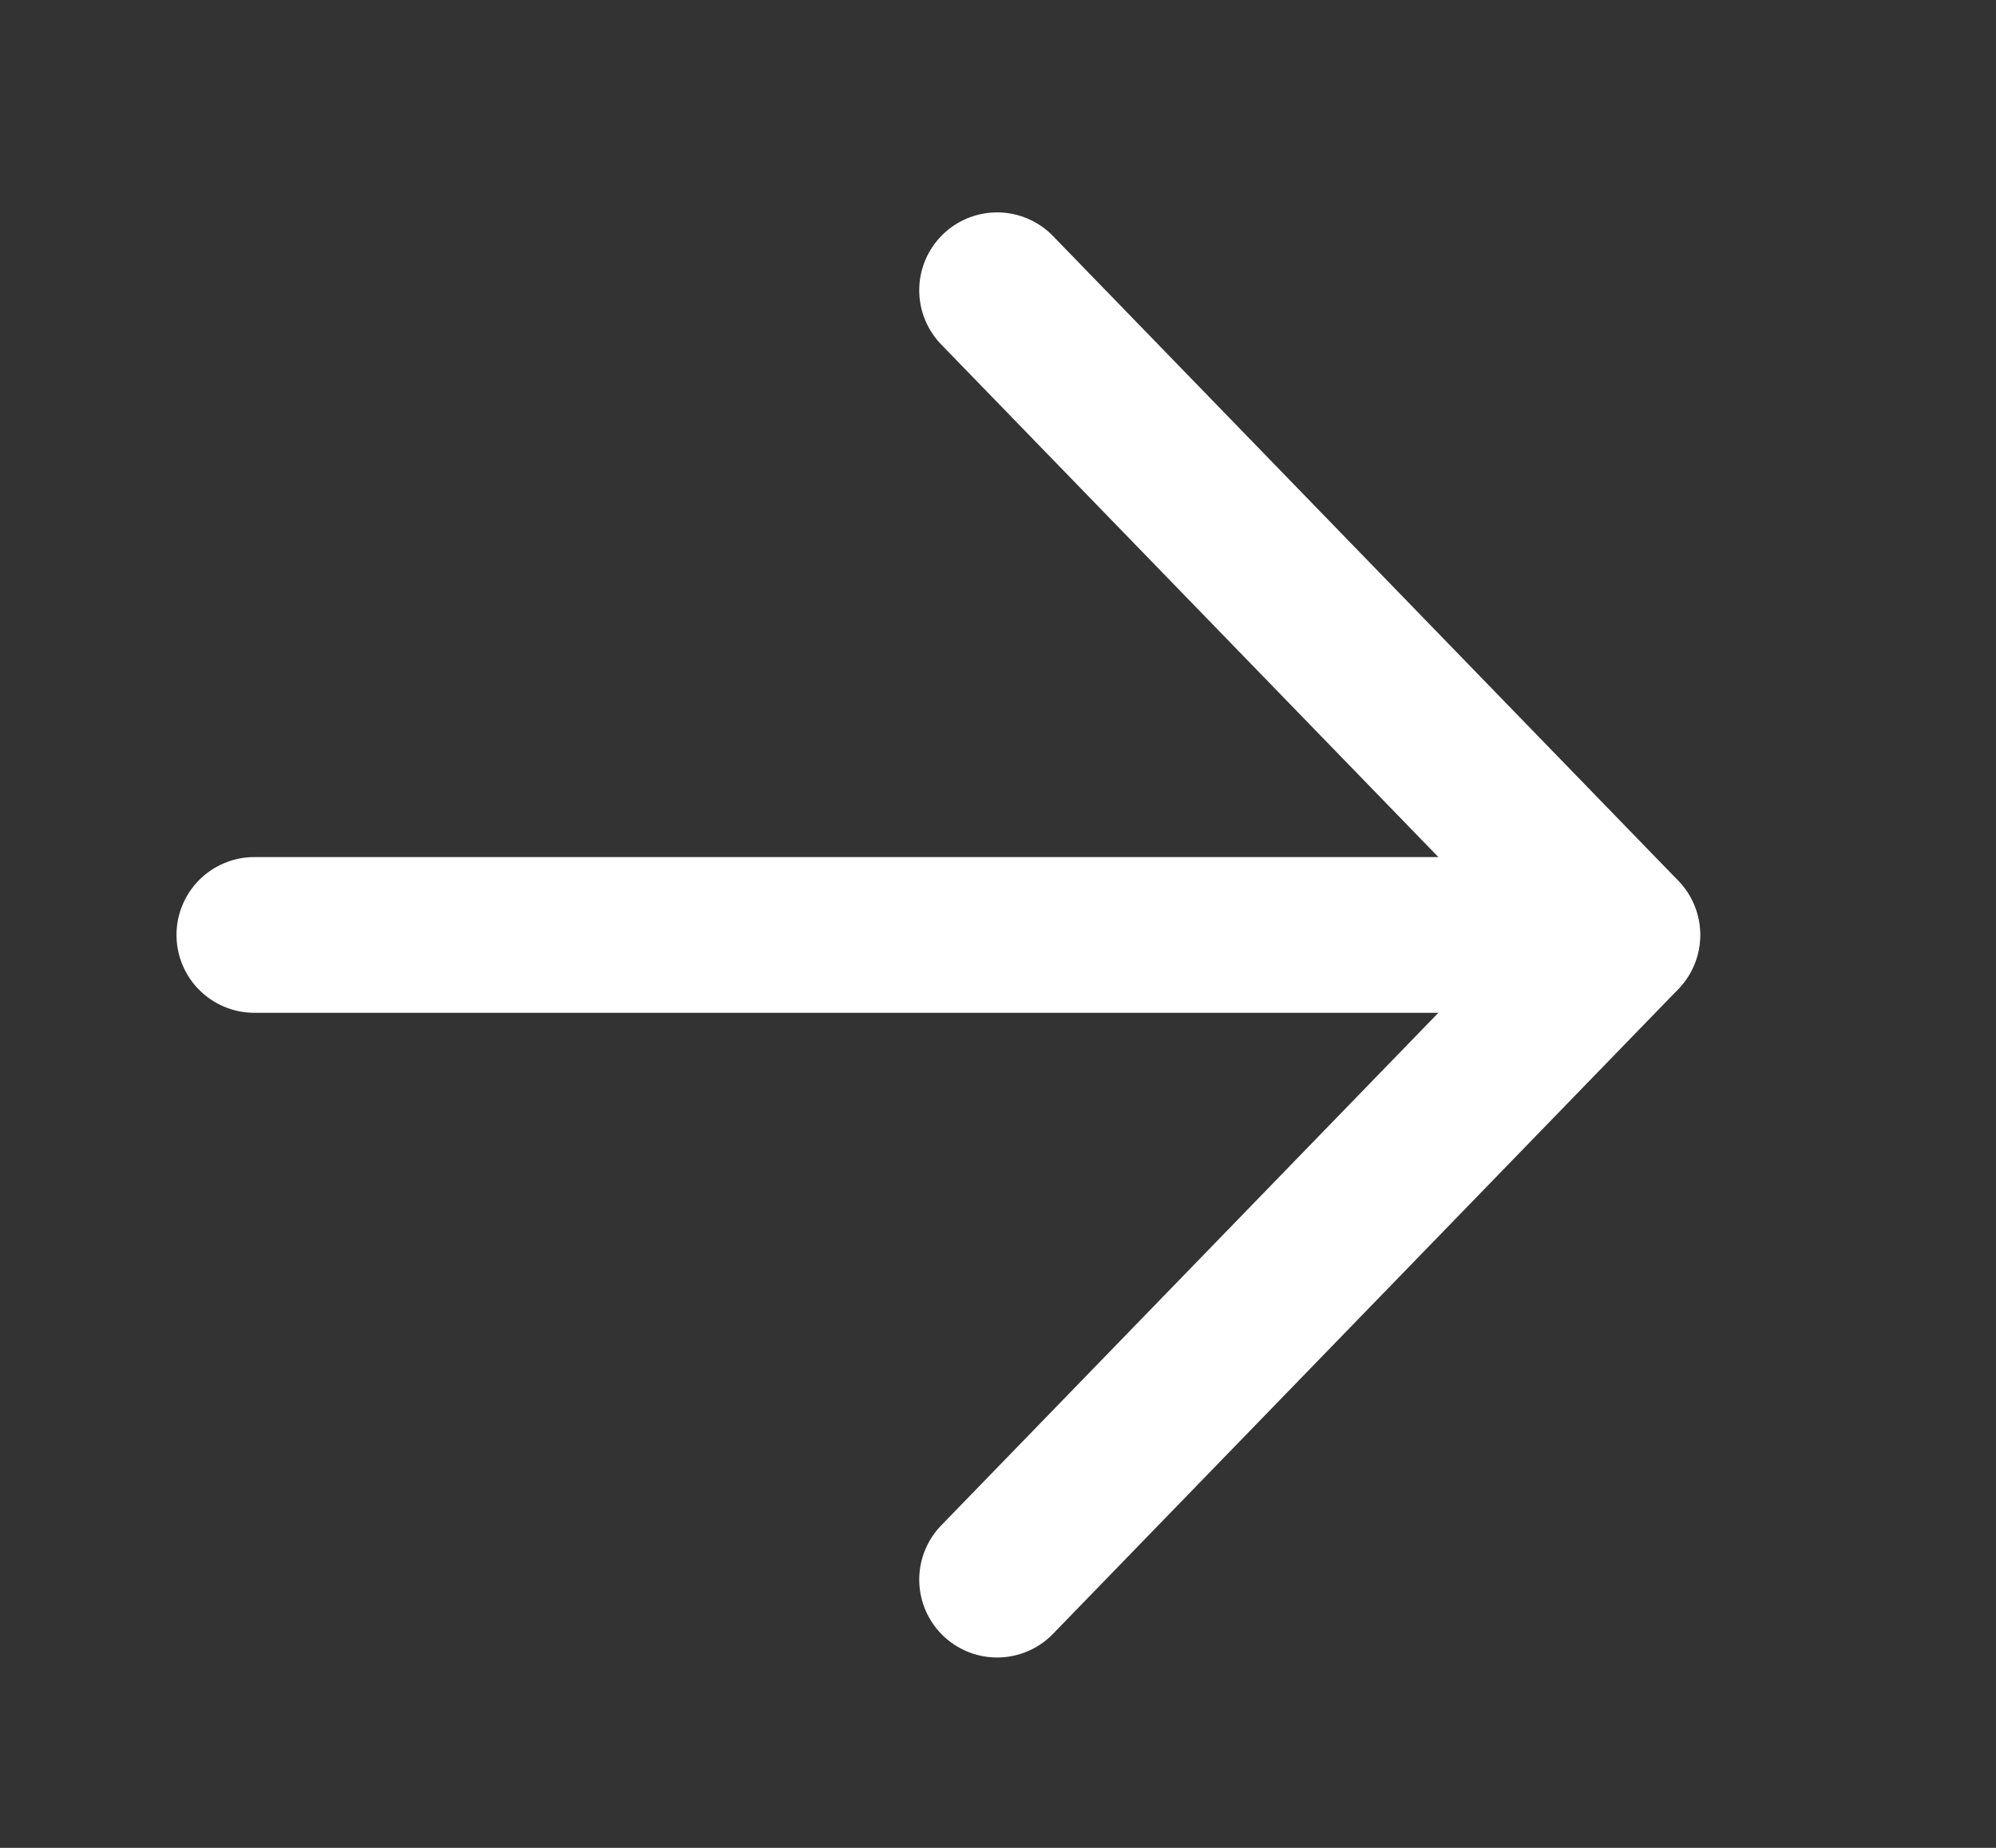
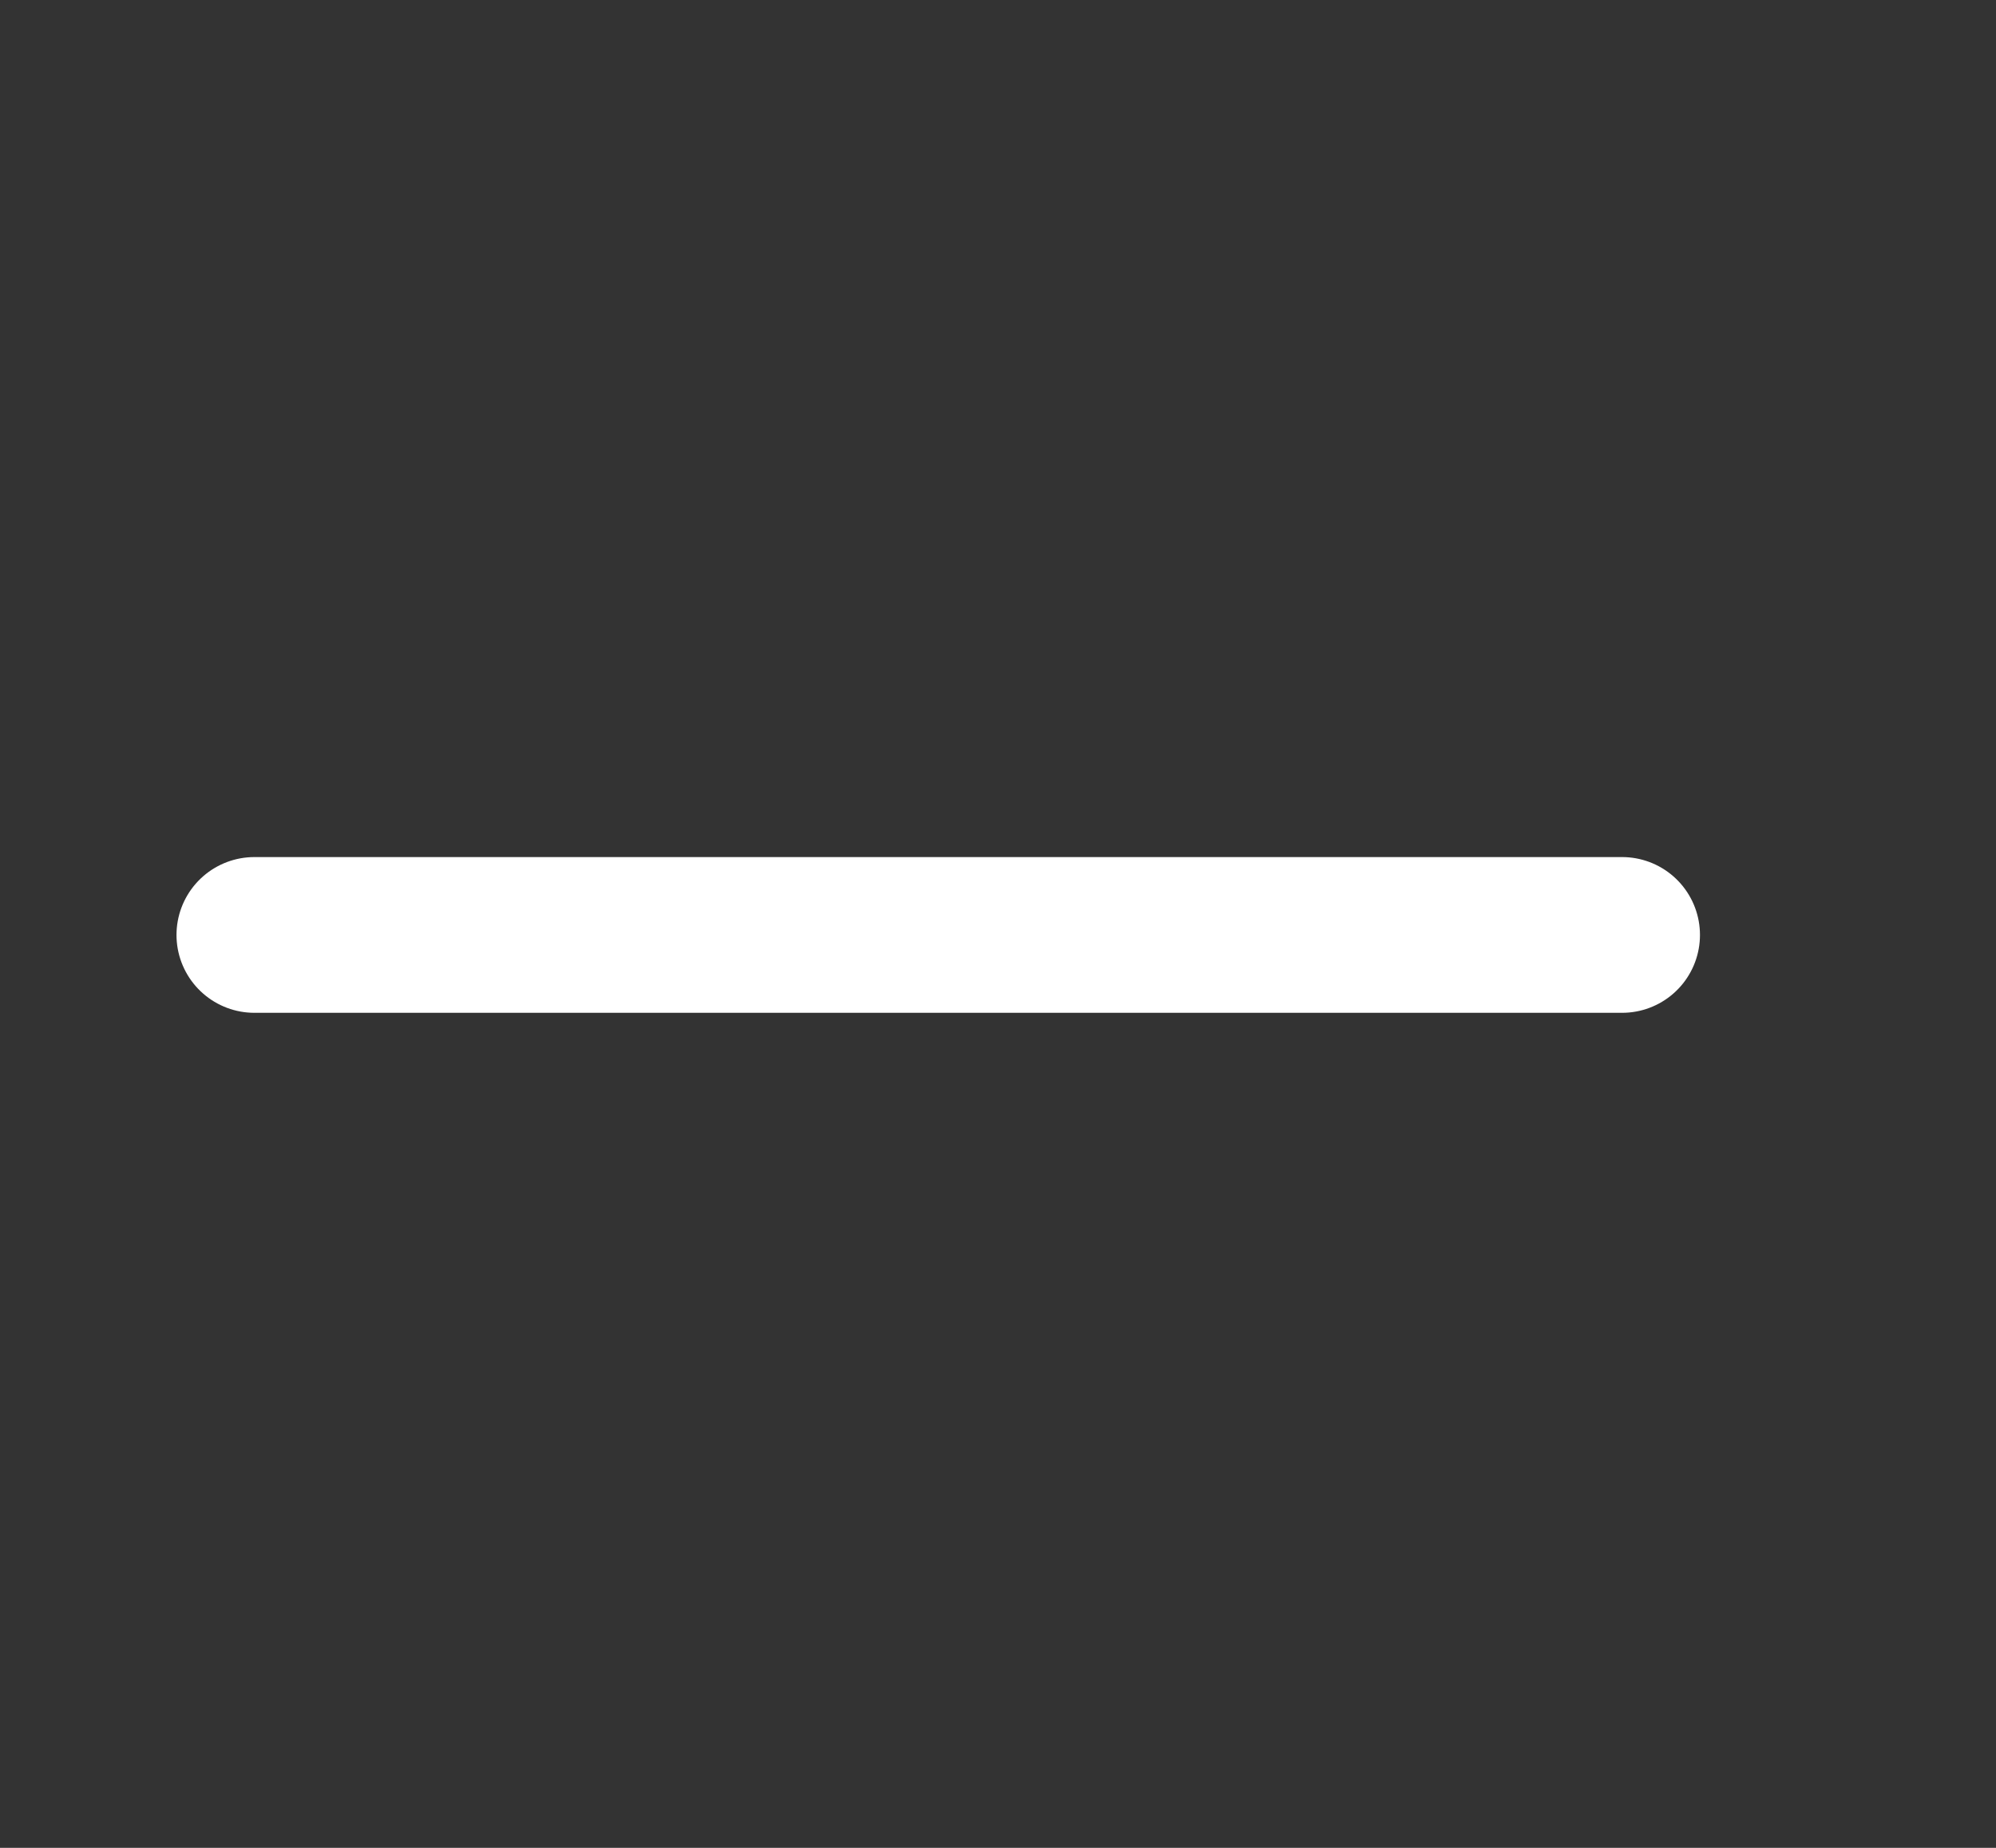
<svg xmlns="http://www.w3.org/2000/svg" width="27" height="25" viewBox="0 0 27 25" fill="none">
  <rect x="0" y="0" width="27" height="25" fill="#333333" stroke="none" />
  <path d="M3.441 12.649L21.942 12.649" stroke="white" stroke-width="2.107" stroke-linecap="round" stroke-linejoin="round" />
-   <path d="M13.488 21.371L21.946 12.649L13.488 3.927" stroke="white" stroke-width="2.107" stroke-linecap="round" stroke-linejoin="round" />
</svg>